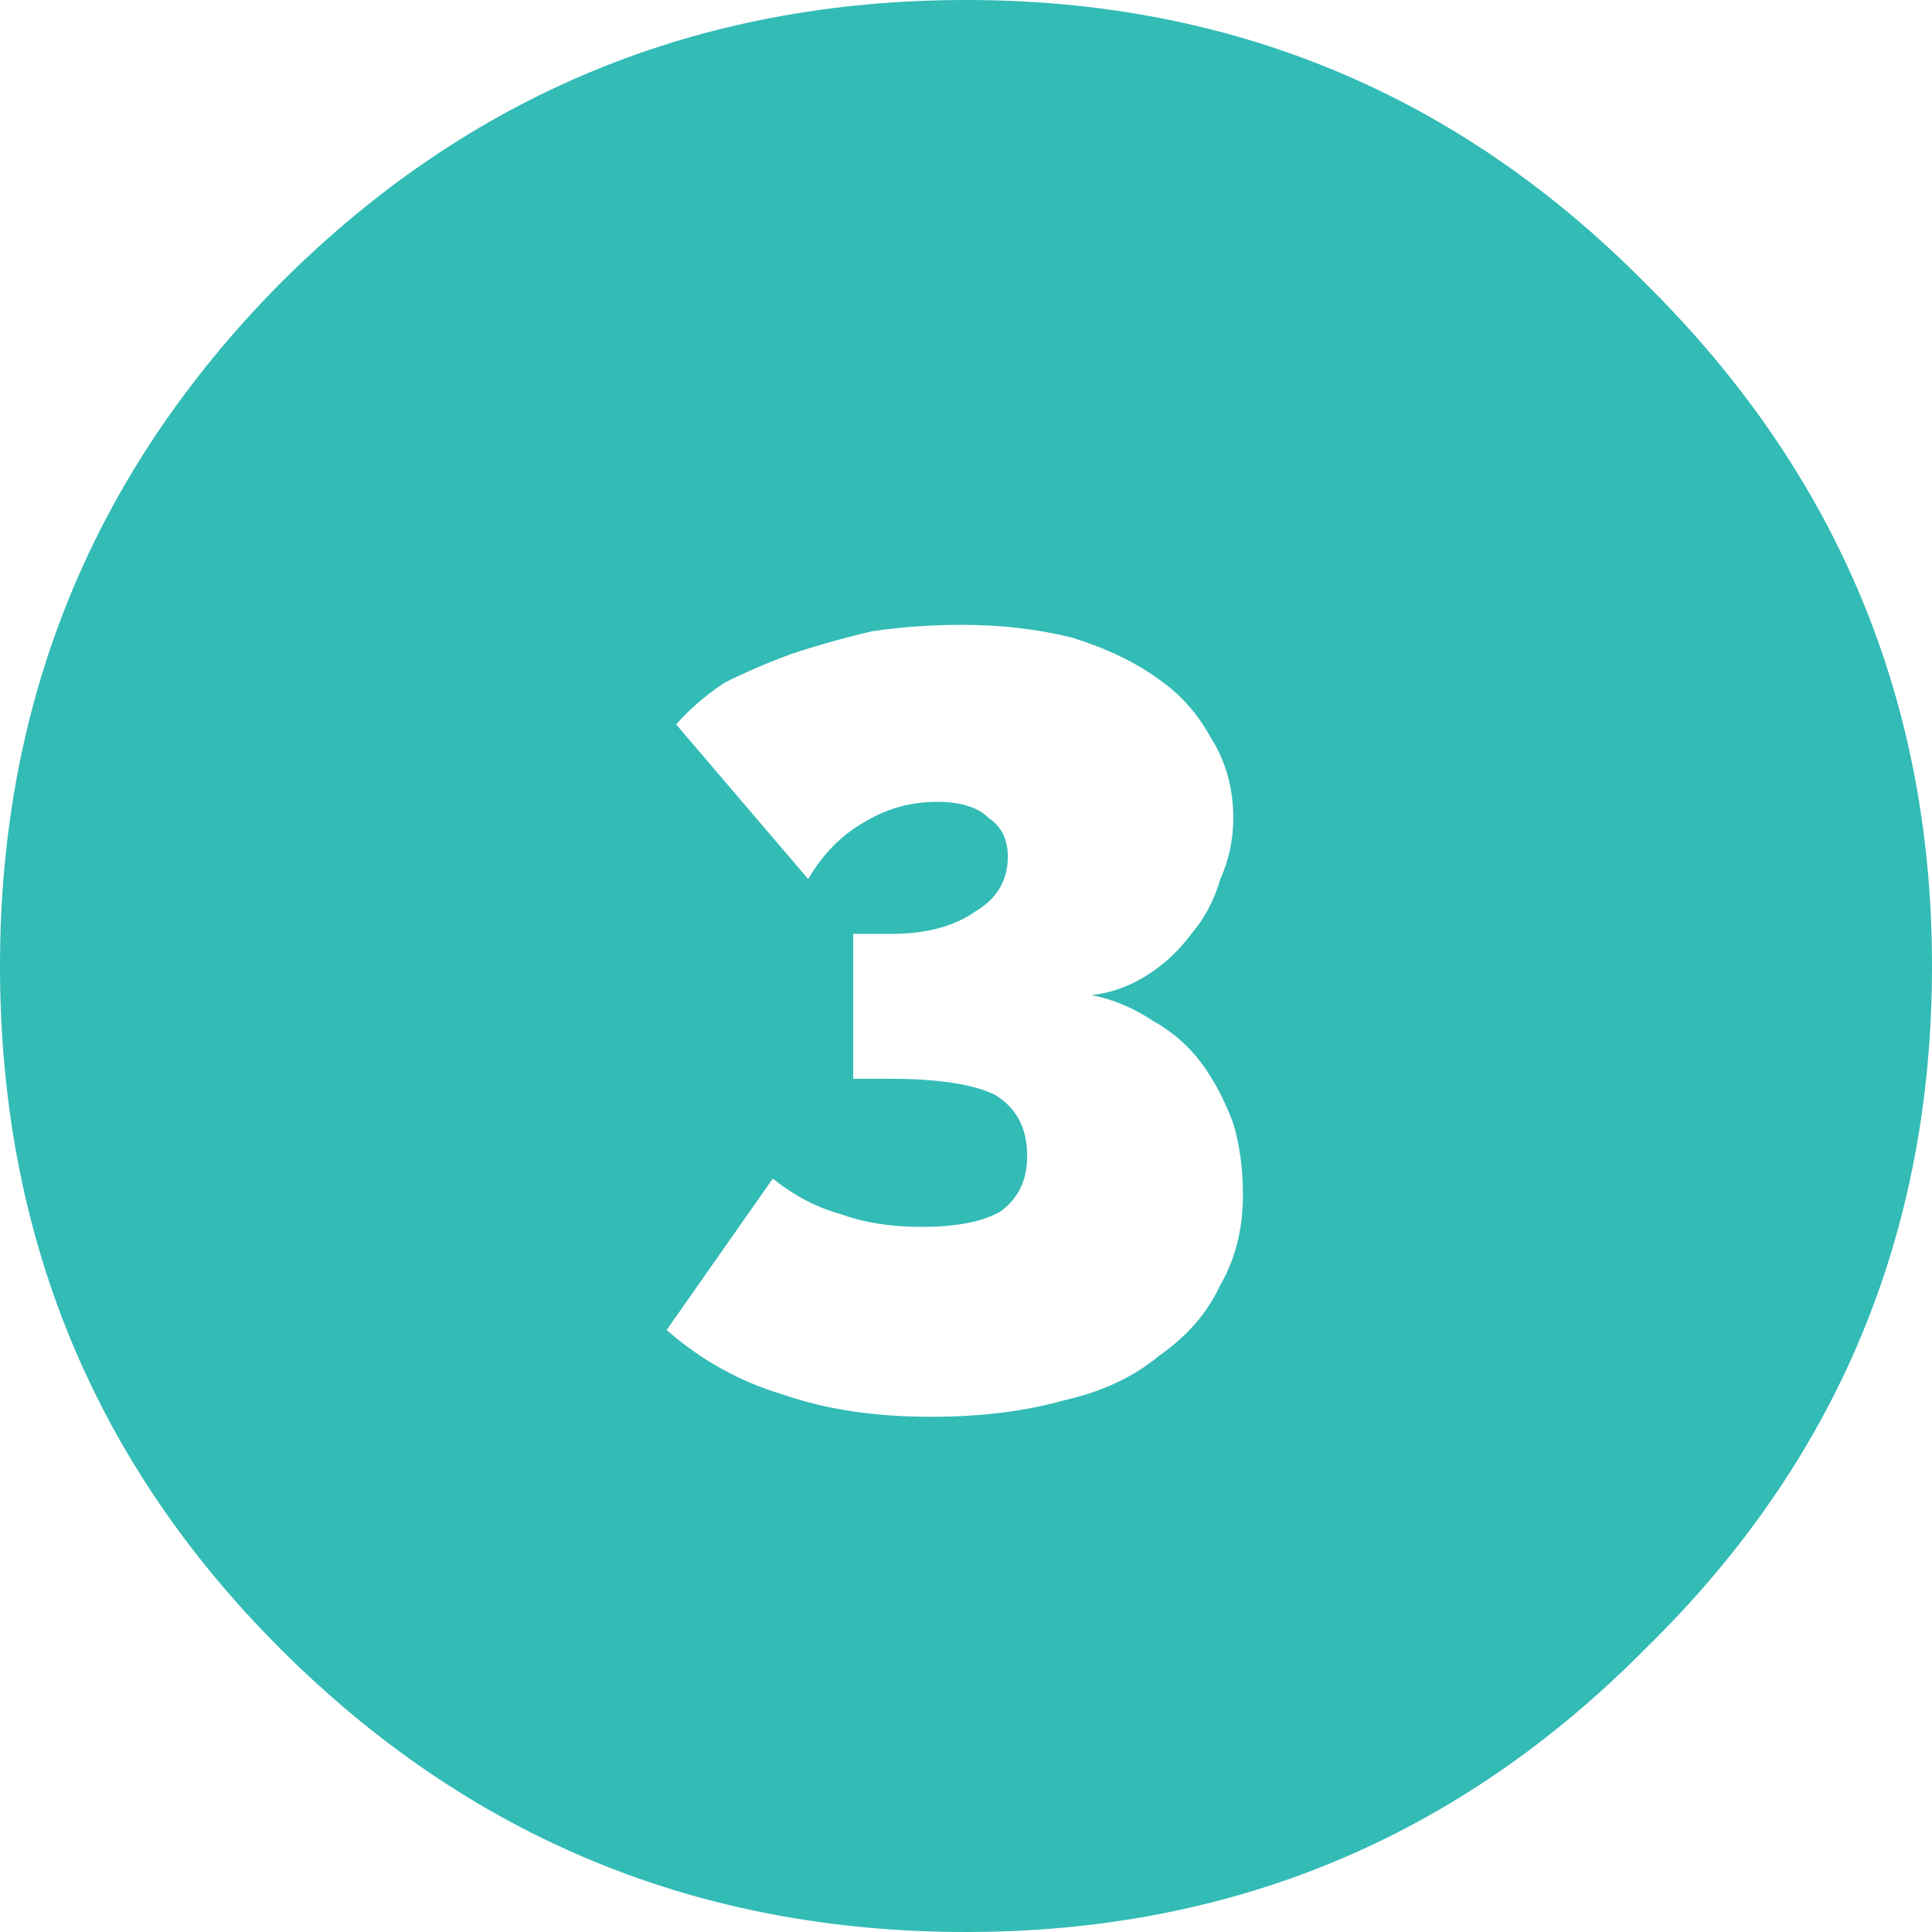
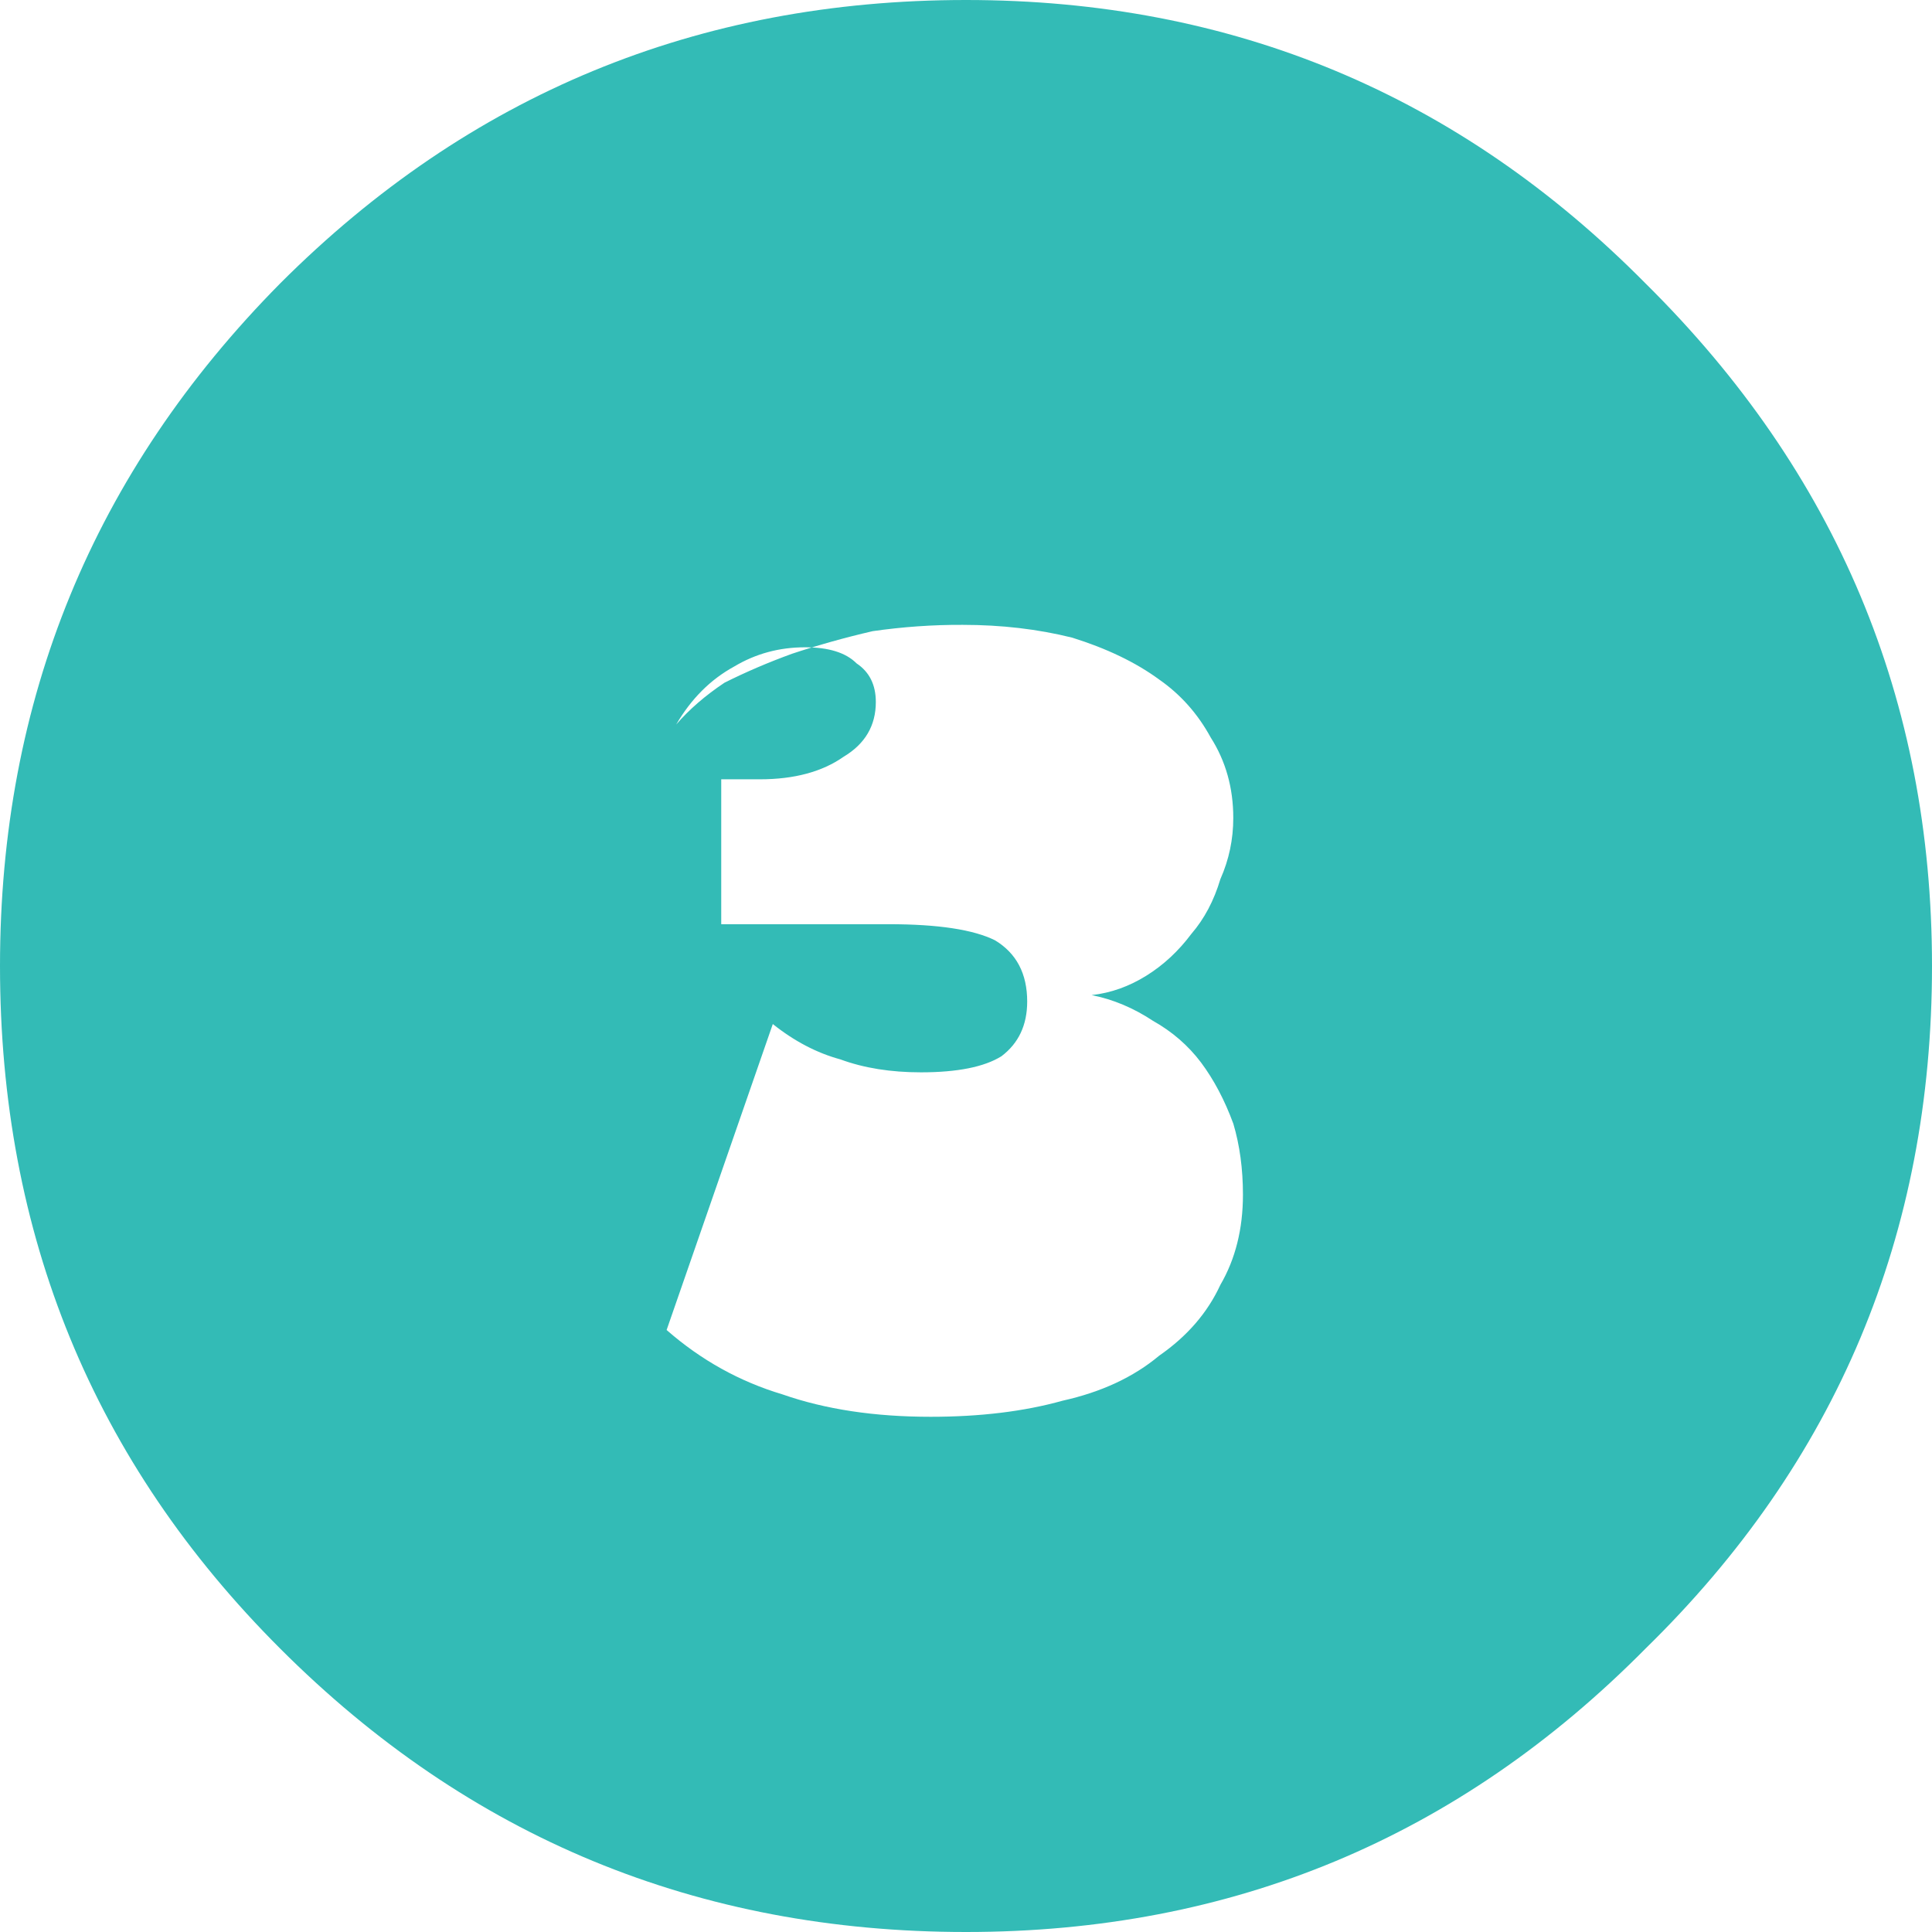
<svg xmlns="http://www.w3.org/2000/svg" xmlns:ns1="http://sodipodi.sourceforge.net/DTD/sodipodi-0.dtd" xmlns:ns2="http://www.inkscape.org/namespaces/inkscape" version="1.1" id="Vrstva_1" x="0px" y="0px" width="52" height="52" viewBox="0 0 52 52" enable-background="new 0 0 30 30" xml:space="preserve" ns1:docname="premium20-3.svg" ns2:version="0.92.1 r15371">
  <defs id="defs7" />
  <ns1:namedview pagecolor="#ffffff" bordercolor="#666666" borderopacity="1" objecttolerance="10" gridtolerance="10" guidetolerance="10" ns2:pageopacity="0" ns2:pageshadow="2" ns2:window-width="1536" ns2:window-height="801" id="namedview5" showgrid="false" fit-margin-top="0" fit-margin-left="0" fit-margin-right="0" fit-margin-bottom="0" ns2:zoom="7.8666667" ns2:cx="-6.0381355" ns2:cy="15" ns2:window-x="-8" ns2:window-y="-8" ns2:window-maximized="1" ns2:current-layer="Vrstva_1" />
-   <path d="M 23.487,16.988 C 22.734,17.162 22.013,17.365 21.32,17.595 c -0.636,0.231 -1.243,0.491 -1.82,0.78 -0.52,0.347 -0.953,0.723 -1.3,1.125 l 3.553,4.16 c 0.404,-0.693 0.924,-1.212 1.56,-1.56 0.577,-0.345 1.212,-0.518 1.907,-0.518 0.636,0 1.097,0.142 1.388,0.433 0.345,0.231 0.518,0.575 0.518,1.04 0,0.634 -0.288,1.127 -0.867,1.473 -0.575,0.404 -1.328,0.607 -2.252,0.607 h -1.042 v 3.9 H 23.92 c 1.331,0 2.281,0.146 2.86,0.433 0.577,0.348 0.867,0.898 0.867,1.648 0,0.633 -0.231,1.123 -0.693,1.473 -0.463,0.288 -1.186,0.433 -2.167,0.433 -0.809,0 -1.531,-0.114 -2.167,-0.348 -0.636,-0.173 -1.243,-0.491 -1.82,-0.952 L 17.942,35.797 c 0.924,0.809 1.964,1.388 3.118,1.733 1.156,0.404 2.484,0.603 3.987,0.603 1.329,0 2.512,-0.142 3.553,-0.433 1.04,-0.231 1.907,-0.633 2.6,-1.212 0.752,-0.522 1.3,-1.154 1.647,-1.907 0.404,-0.693 0.607,-1.503 0.607,-2.427 0,-0.693 -0.087,-1.331 -0.258,-1.907 C 32.963,29.612 32.673,29.063 32.328,28.6 c -0.347,-0.461 -0.78,-0.835 -1.3,-1.127 -0.522,-0.345 -1.069,-0.575 -1.647,-0.69 0.52,-0.057 1.011,-0.234 1.473,-0.522 0.463,-0.288 0.867,-0.664 1.213,-1.127 0.347,-0.402 0.607,-0.894 0.78,-1.473 0.231,-0.52 0.347,-1.069 0.347,-1.645 0,-0.809 -0.203,-1.532 -0.608,-2.167 C 32.24,19.214 31.777,18.692 31.2,18.29 c -0.634,-0.465 -1.414,-0.837 -2.34,-1.127 -0.926,-0.231 -1.908,-0.345 -2.947,-0.345 -0.809,-0.004 -1.617,0.054 -2.427,0.17 z M 52,26 C 52,33.225 49.431,39.348 44.288,44.373 39.26,49.457 33.167,52 26,52 18.777,52 12.624,49.457 7.542,44.373 2.513,39.348 0,33.225 0,26 0,18.836 2.513,12.712 7.542,7.627 12.624,2.543 18.777,0 26,0 33.167,0 39.26,2.543 44.288,7.627 49.431,12.712 52,18.836 52,26 Z" id="path2" style="clip-rule:evenodd;fill:#33bbb6;fill-opacity:1;fill-rule:evenodd;stroke-width:1.733" ns2:connector-curvature="0" />
+   <path d="M 23.487,16.988 C 22.734,17.162 22.013,17.365 21.32,17.595 c -0.636,0.231 -1.243,0.491 -1.82,0.78 -0.52,0.347 -0.953,0.723 -1.3,1.125 c 0.404,-0.693 0.924,-1.212 1.56,-1.56 0.577,-0.345 1.212,-0.518 1.907,-0.518 0.636,0 1.097,0.142 1.388,0.433 0.345,0.231 0.518,0.575 0.518,1.04 0,0.634 -0.288,1.127 -0.867,1.473 -0.575,0.404 -1.328,0.607 -2.252,0.607 h -1.042 v 3.9 H 23.92 c 1.331,0 2.281,0.146 2.86,0.433 0.577,0.348 0.867,0.898 0.867,1.648 0,0.633 -0.231,1.123 -0.693,1.473 -0.463,0.288 -1.186,0.433 -2.167,0.433 -0.809,0 -1.531,-0.114 -2.167,-0.348 -0.636,-0.173 -1.243,-0.491 -1.82,-0.952 L 17.942,35.797 c 0.924,0.809 1.964,1.388 3.118,1.733 1.156,0.404 2.484,0.603 3.987,0.603 1.329,0 2.512,-0.142 3.553,-0.433 1.04,-0.231 1.907,-0.633 2.6,-1.212 0.752,-0.522 1.3,-1.154 1.647,-1.907 0.404,-0.693 0.607,-1.503 0.607,-2.427 0,-0.693 -0.087,-1.331 -0.258,-1.907 C 32.963,29.612 32.673,29.063 32.328,28.6 c -0.347,-0.461 -0.78,-0.835 -1.3,-1.127 -0.522,-0.345 -1.069,-0.575 -1.647,-0.69 0.52,-0.057 1.011,-0.234 1.473,-0.522 0.463,-0.288 0.867,-0.664 1.213,-1.127 0.347,-0.402 0.607,-0.894 0.78,-1.473 0.231,-0.52 0.347,-1.069 0.347,-1.645 0,-0.809 -0.203,-1.532 -0.608,-2.167 C 32.24,19.214 31.777,18.692 31.2,18.29 c -0.634,-0.465 -1.414,-0.837 -2.34,-1.127 -0.926,-0.231 -1.908,-0.345 -2.947,-0.345 -0.809,-0.004 -1.617,0.054 -2.427,0.17 z M 52,26 C 52,33.225 49.431,39.348 44.288,44.373 39.26,49.457 33.167,52 26,52 18.777,52 12.624,49.457 7.542,44.373 2.513,39.348 0,33.225 0,26 0,18.836 2.513,12.712 7.542,7.627 12.624,2.543 18.777,0 26,0 33.167,0 39.26,2.543 44.288,7.627 49.431,12.712 52,18.836 52,26 Z" id="path2" style="clip-rule:evenodd;fill:#33bbb6;fill-opacity:1;fill-rule:evenodd;stroke-width:1.733" ns2:connector-curvature="0" />
</svg>